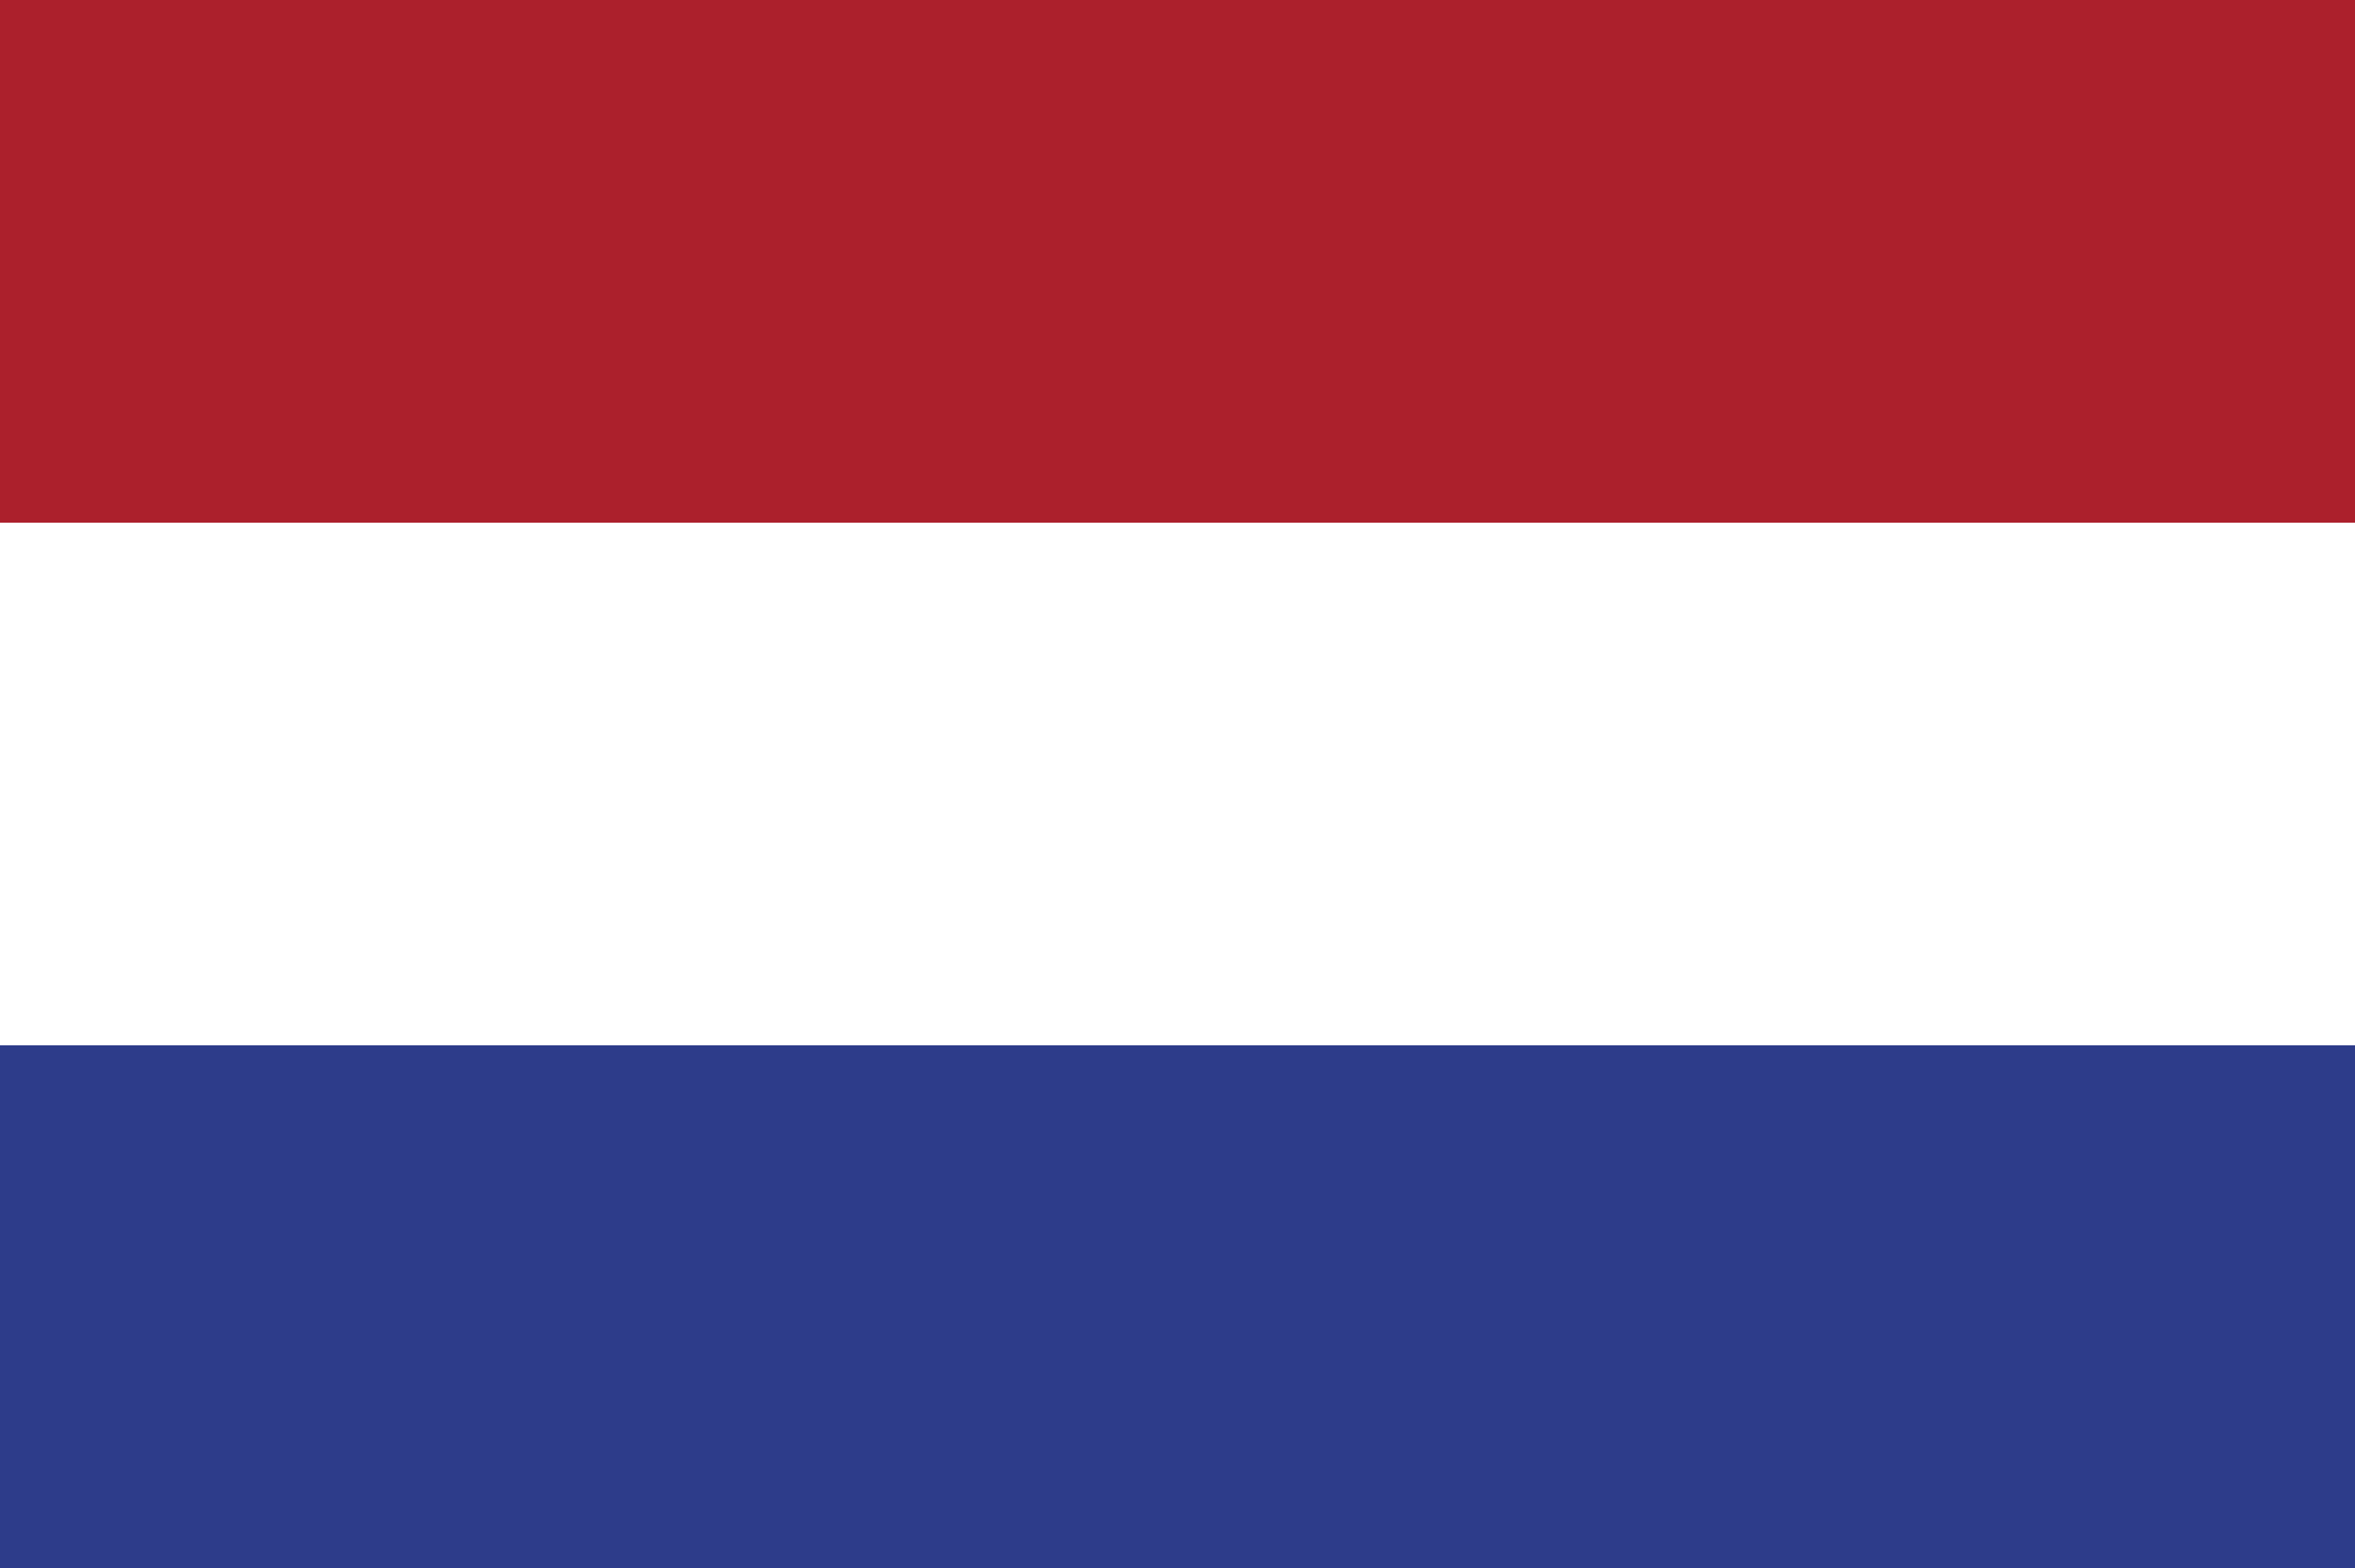
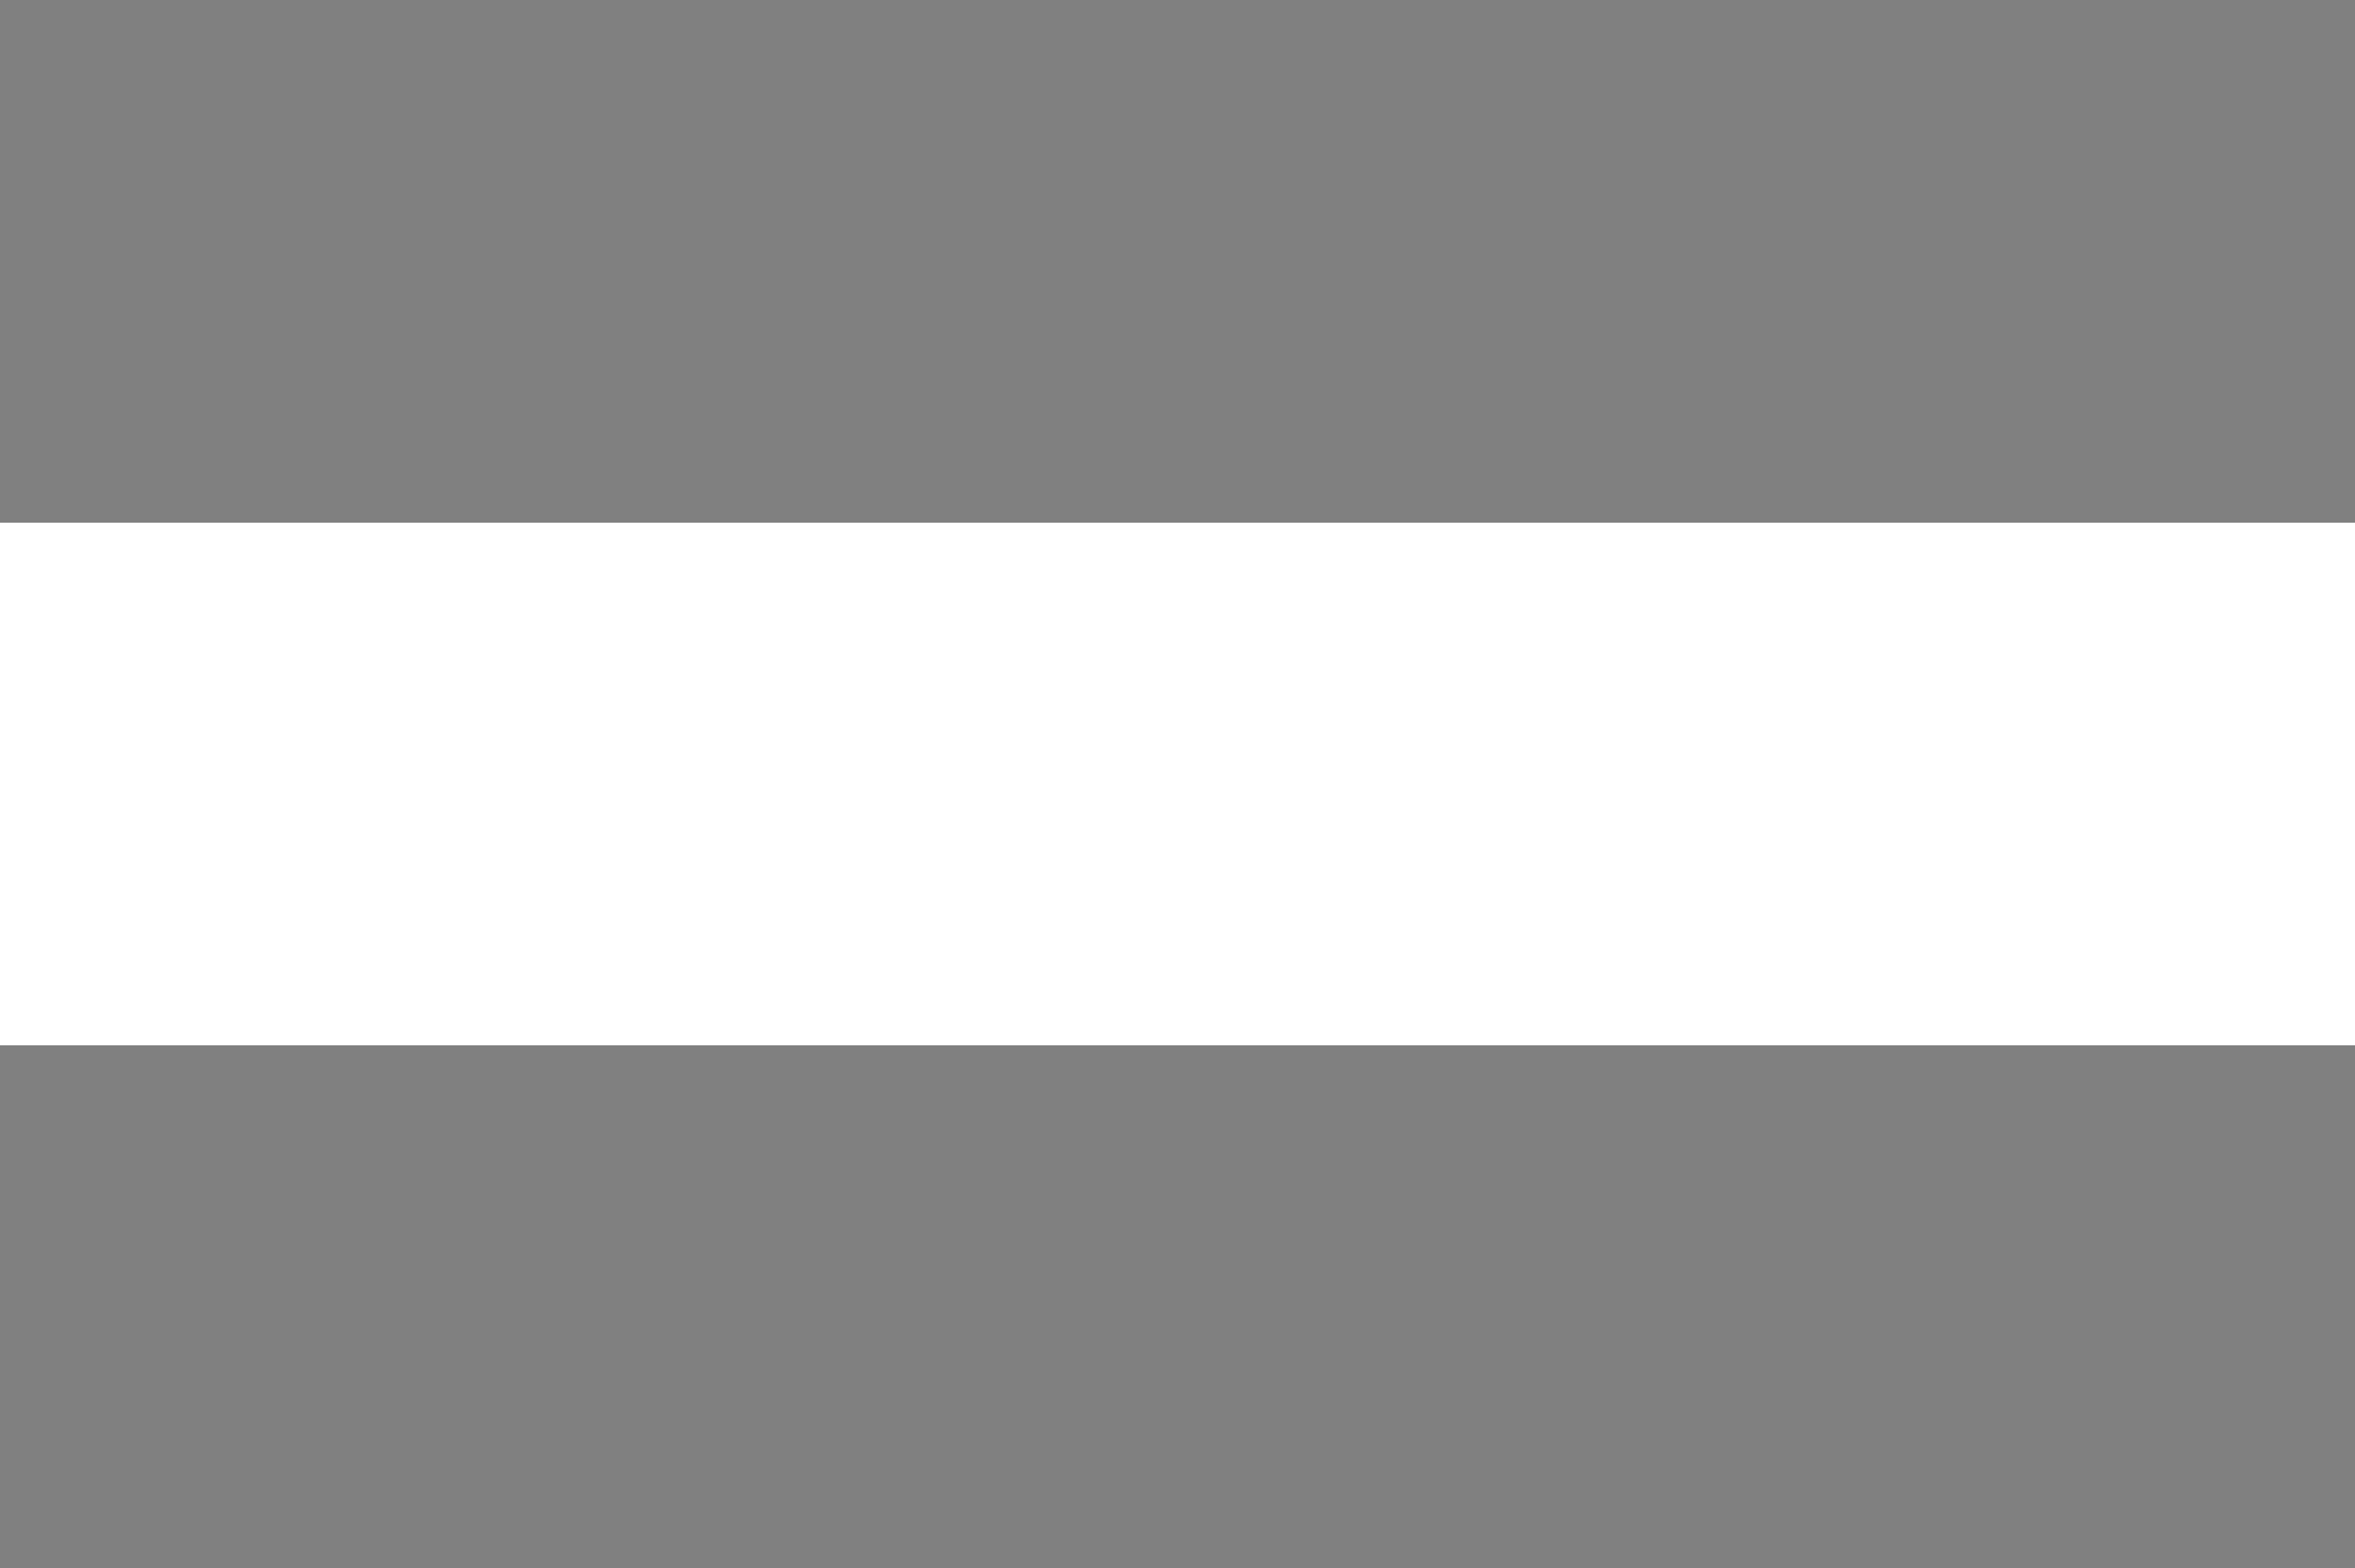
<svg xmlns="http://www.w3.org/2000/svg" id="Layer_2" data-name="Layer 2" viewBox="0 0 250 166.5">
  <rect x="0" y="0" width="250" height="166.5" fill="#808080" stroke="none" />
  <defs>
    <style>
      .cls-1 {
        fill: #2d3c8a;
      }

      .cls-1, .cls-2, .cls-3 {
        stroke-width: 0px;
      }

      .cls-2 {
        fill: #ac202c;
      }

      .cls-3 {
        fill: #fff;
      }
    </style>
  </defs>
  <g id="Flags">
    <g>
-       <rect class="cls-2" width="250" height="55.5" />
      <rect class="cls-3" y="55.5" width="250" height="55.5" />
-       <rect class="cls-1" y="111" width="250" height="55.5" />
    </g>
  </g>
</svg>